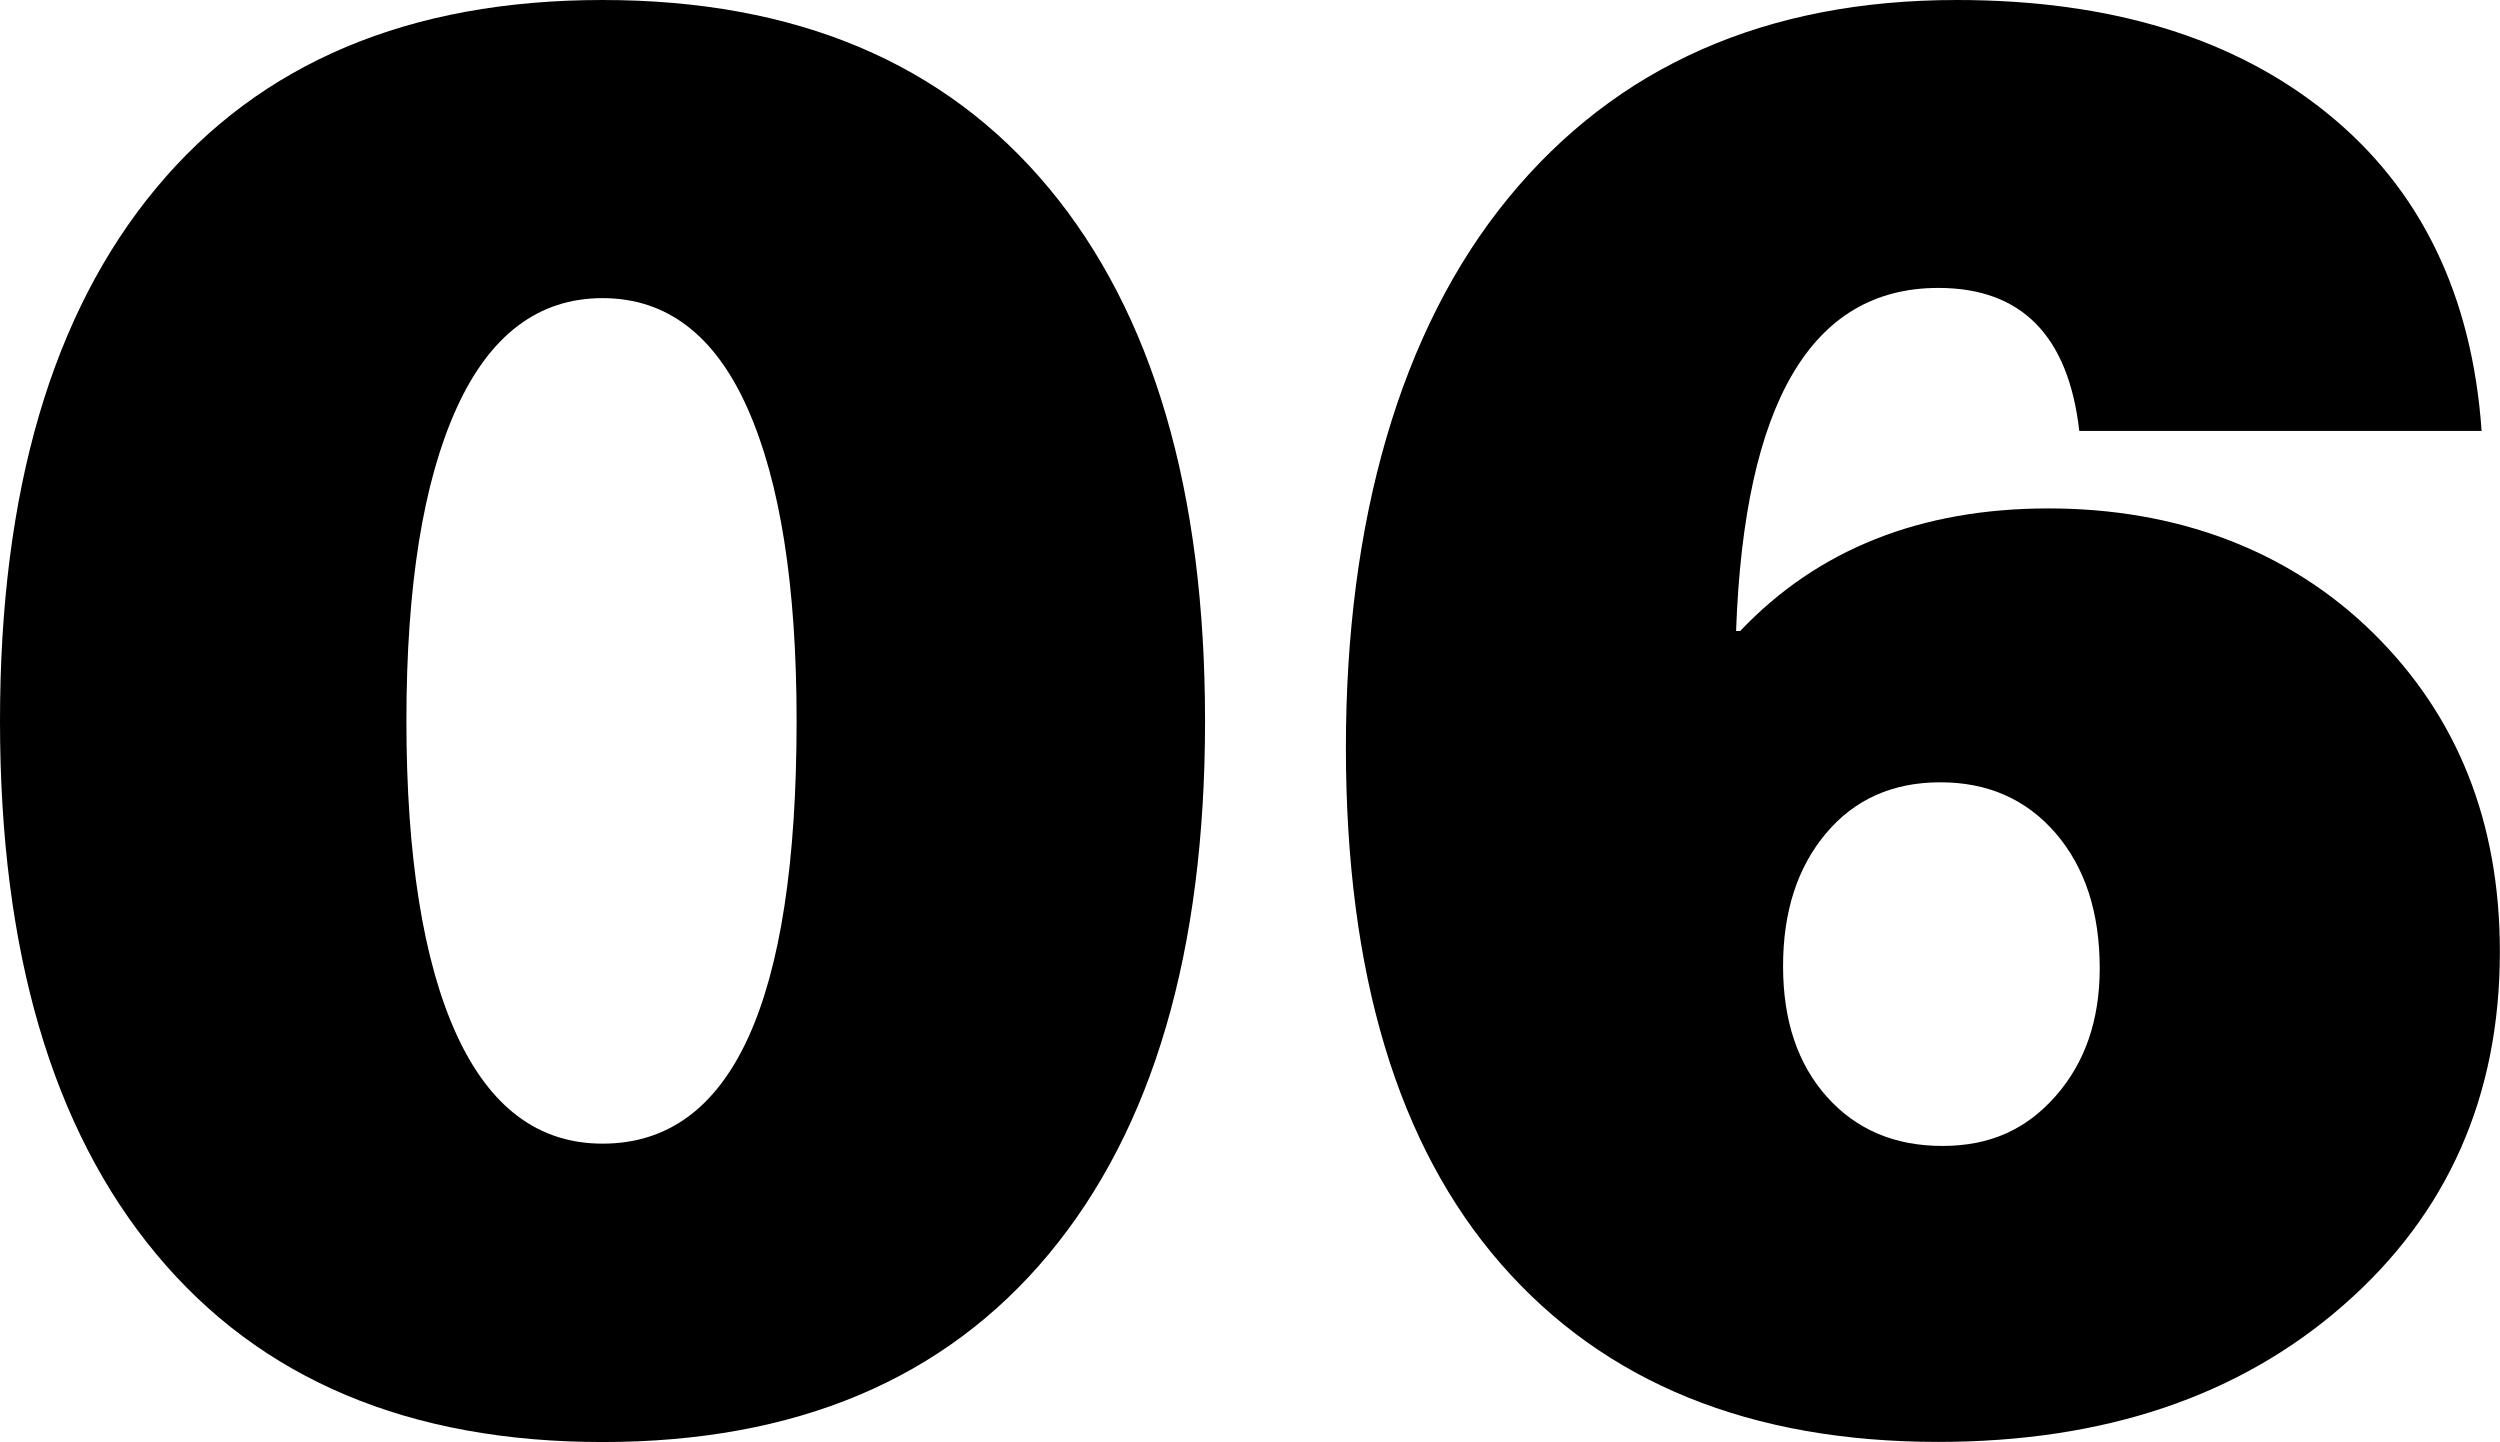
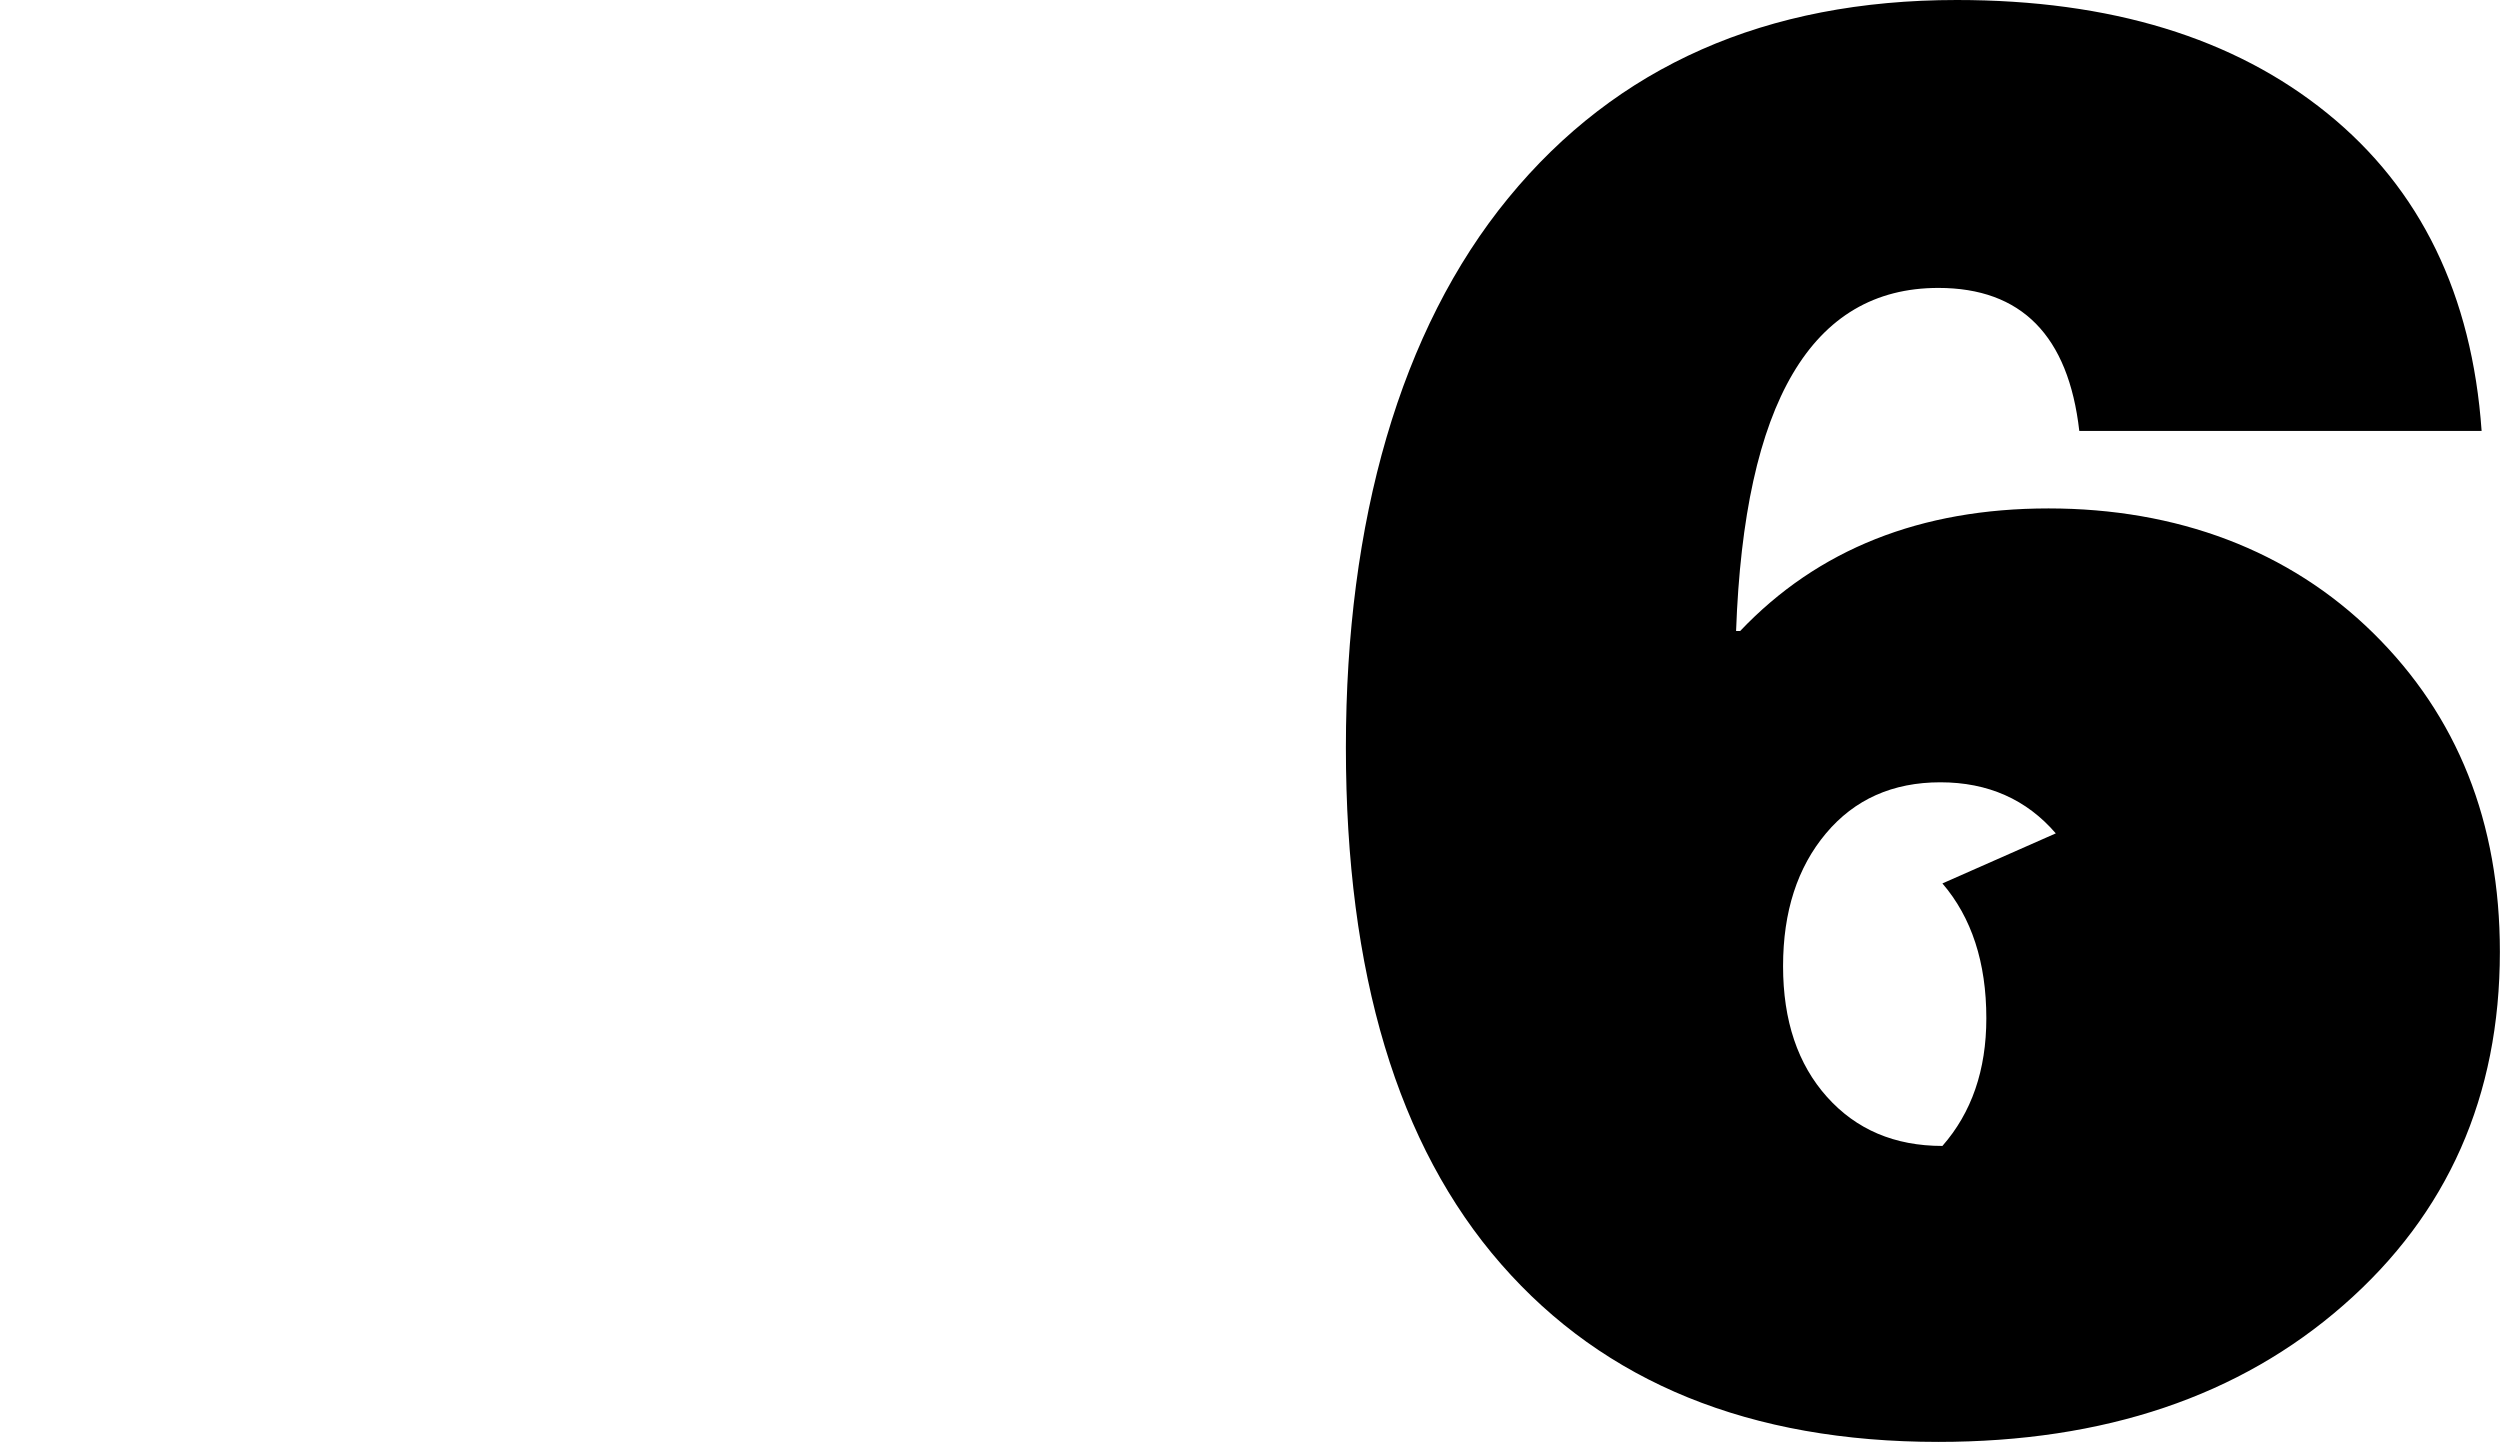
<svg xmlns="http://www.w3.org/2000/svg" id="_Слой_2" data-name="Слой 2" viewBox="0 0 195.8 112.94">
  <g id="_Слой_1-2" data-name="Слой 1">
    <g>
-       <path d="M12.24,14.72C20.4,4.91,32.05,0,47.19,0s26.79,4.91,34.95,14.72c8.16,9.81,12.24,23.73,12.24,41.75s-4.08,31.94-12.24,41.75c-8.16,9.81-19.81,14.72-34.95,14.72s-26.79-4.9-34.95-14.72C4.08,88.41,0,74.49,0,56.47S4.08,24.53,12.24,14.72ZM58.55,31.99c-2.56-5.76-6.35-8.64-11.36-8.64s-8.83,2.88-11.44,8.64c-2.61,5.76-3.92,13.92-3.92,24.47s1.31,18.85,3.92,24.55c2.61,5.71,6.42,8.56,11.44,8.56,10.13,0,15.2-11.04,15.2-33.11,0-10.56-1.28-18.72-3.84-24.47Z" />
-       <path d="M153.25,0c12.05,0,21.73,2.96,29.03,8.88,7.3,5.92,11.33,14.21,12.08,24.87h-31.51c-.85-7.46-4.53-11.2-11.04-11.2-9.92,0-15.2,8.96-15.84,26.87h.32c6.08-6.4,14.13-9.6,24.15-9.6s18.82,3.25,25.43,9.76c6.61,6.51,9.92,14.82,9.92,24.96,0,11.3-4.08,20.53-12.24,27.67-8.16,7.15-18.74,10.72-31.75,10.72-14.72,0-26.13-4.64-34.23-13.92-8.11-9.28-12.16-22.77-12.16-40.47s4.24-32.69,12.72-43.03C126.61,5.17,138.31,0,153.25,0Zm7.76,65.27c-2.29-2.66-5.31-4-9.04-4s-6.72,1.33-8.96,4c-2.24,2.67-3.36,6.13-3.36,10.4s1.15,7.68,3.44,10.24c2.29,2.56,5.3,3.84,9.04,3.84s6.58-1.3,8.88-3.92c2.29-2.61,3.44-5.94,3.44-10,0-4.37-1.15-7.89-3.44-10.56Z" />
+       <path d="M153.25,0c12.05,0,21.73,2.96,29.03,8.88,7.3,5.92,11.33,14.21,12.08,24.87h-31.51c-.85-7.46-4.53-11.2-11.04-11.2-9.92,0-15.2,8.96-15.84,26.87h.32c6.08-6.4,14.13-9.6,24.15-9.6s18.82,3.25,25.43,9.76c6.61,6.51,9.92,14.82,9.92,24.96,0,11.3-4.08,20.53-12.24,27.67-8.16,7.15-18.74,10.72-31.75,10.72-14.72,0-26.13-4.64-34.23-13.92-8.11-9.28-12.16-22.77-12.16-40.47s4.24-32.69,12.72-43.03C126.61,5.17,138.31,0,153.25,0Zm7.76,65.27c-2.29-2.66-5.31-4-9.04-4s-6.72,1.33-8.96,4c-2.24,2.67-3.36,6.13-3.36,10.4s1.15,7.68,3.44,10.24c2.29,2.56,5.3,3.84,9.04,3.84c2.29-2.61,3.44-5.94,3.44-10,0-4.37-1.15-7.89-3.44-10.56Z" />
    </g>
  </g>
</svg>